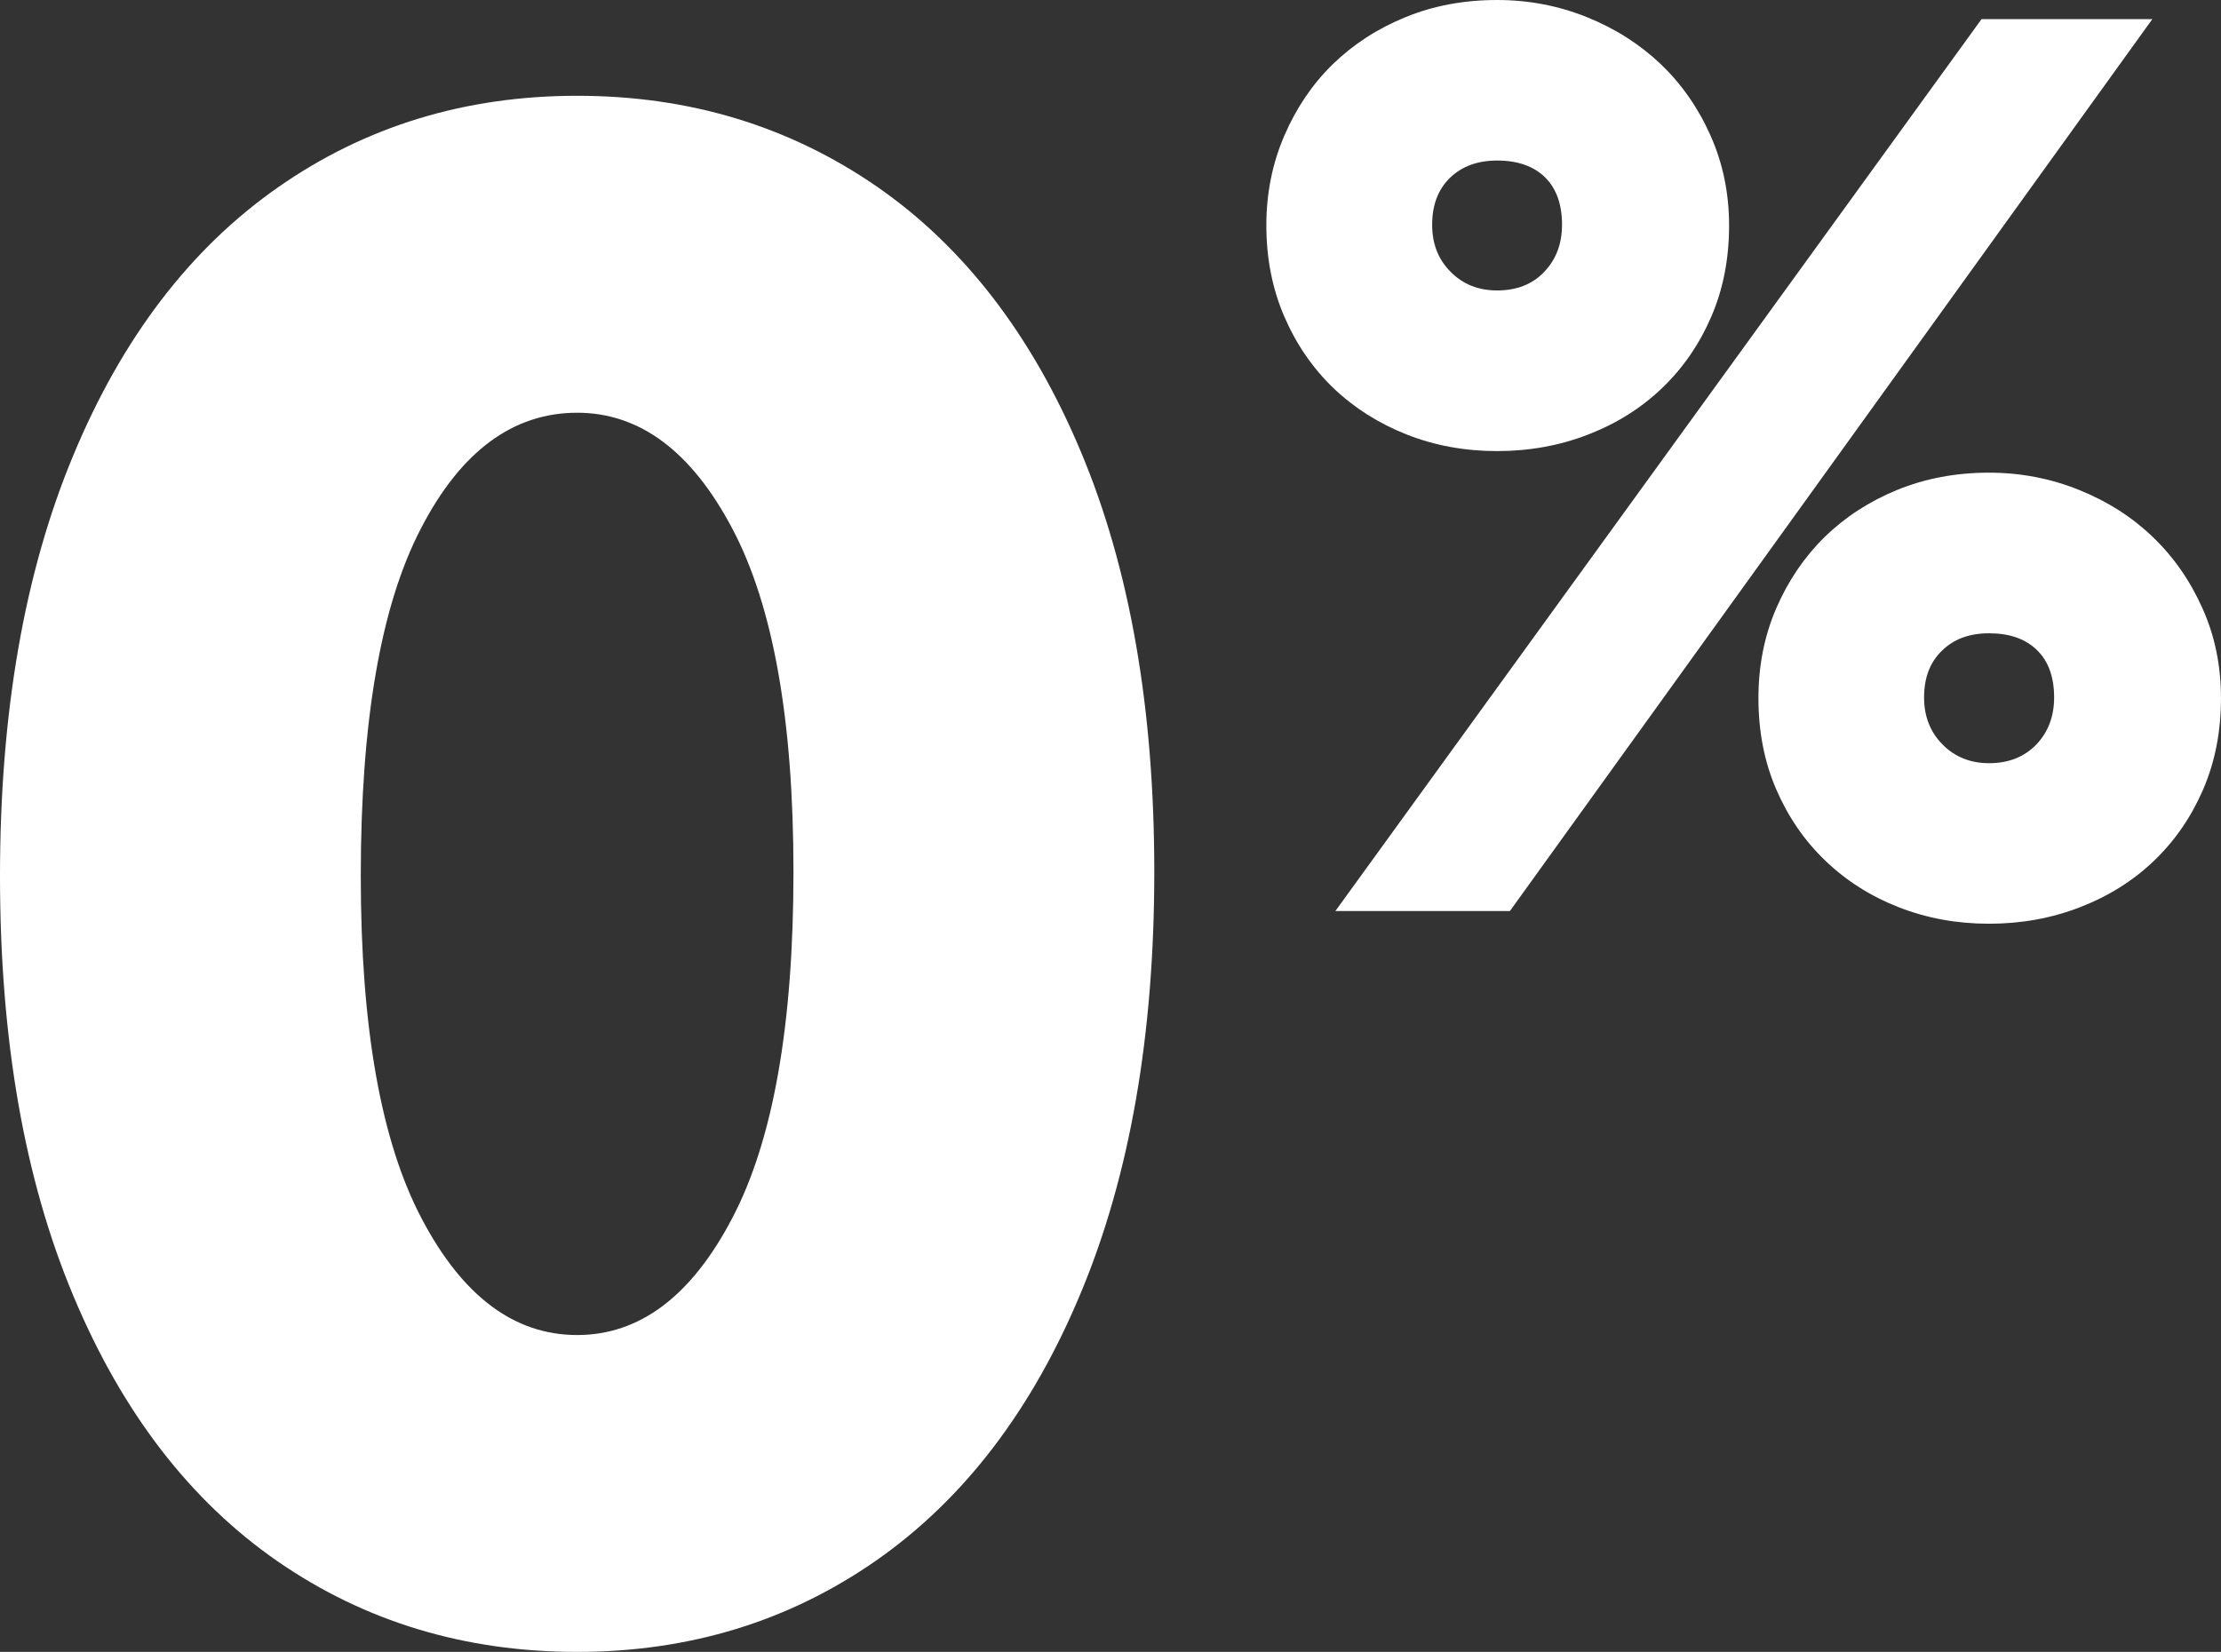
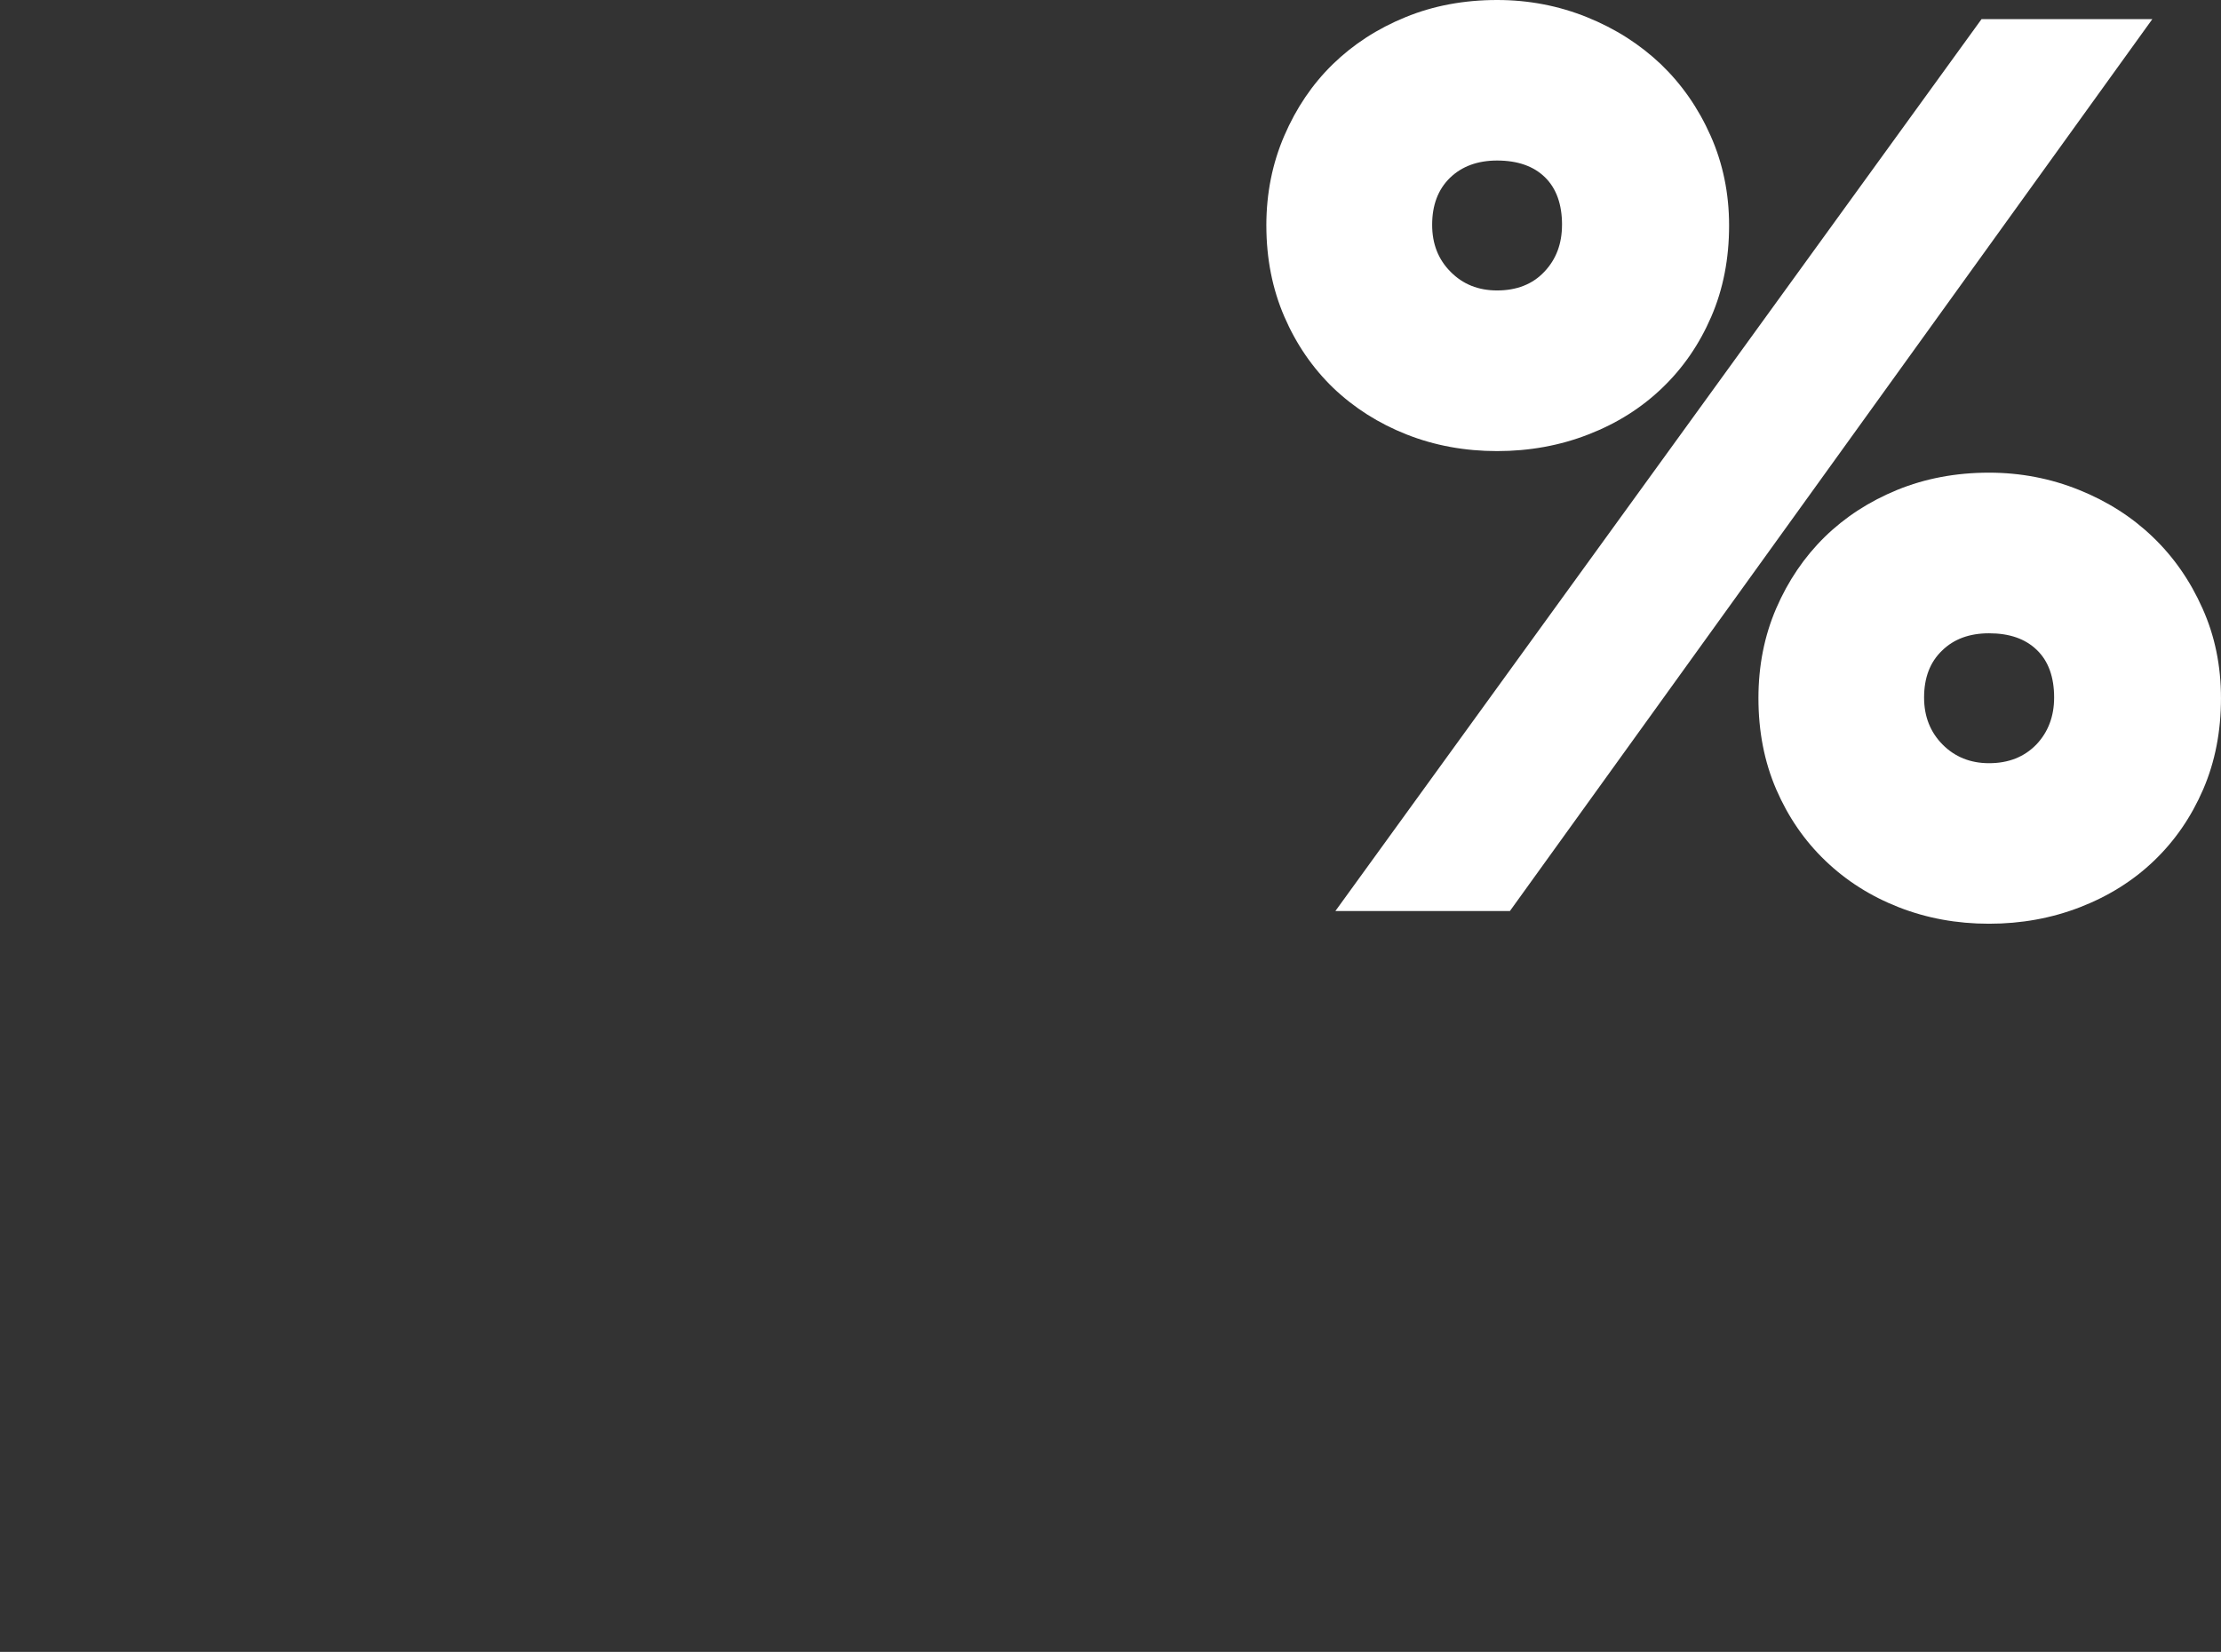
<svg xmlns="http://www.w3.org/2000/svg" version="1.1" viewBox="0 0 95.814 71.281">
  <rect x="0" y="0" width="95.814" height="71.281" fill="#333333" stroke="none" />
  <defs>
    <style> .cls-1 { fill: #fff; } </style>
  </defs>
  <g>
    <g id="_Слой_1" data-name="Слой_1">
      <g>
-         <path class="cls-1" d="M0,37.803c0-7.042,1.051-13.093,3.162-18.155,2.103-5.062,5.042-8.911,8.811-11.551,3.776-2.644,8.082-3.964,12.925-3.964s9.149,1.309,12.925,3.914c3.768,2.609,6.708,6.432,8.811,11.459,2.111,5.031,3.162,11.067,3.162,18.109s-1.051,13.093-3.162,18.155c-2.103,5.062-5.042,8.911-8.811,11.551-3.776,2.64-8.082,3.96-12.925,3.96s-9.149-1.301-12.925-3.91c-3.768-2.609-6.708-6.428-8.811-11.459-2.111-5.031-3.162-11.067-3.162-18.109ZM34.23,37.615c0-6.539-.875-11.474-2.64-14.809-1.758-3.331-3.991-4.996-6.693-4.996-2.763,0-5.019,1.665-6.739,4.996-1.735,3.335-2.594,8.335-2.594,14.997,0,6.539.875,11.474,2.64,14.805,1.758,3.335,3.991,5,6.693,5s4.935-1.681,6.693-5.046c1.765-3.362,2.64-8.347,2.64-14.947Z" />
        <path class="cls-1" d="M54.63,9.732c0-1.393.261-2.686.775-3.876.514-1.193,1.205-2.218,2.088-3.081.883-.86,1.926-1.539,3.139-2.034,1.205-.495,2.525-.741,3.953-.741,1.358,0,2.648.246,3.876.741s2.287,1.174,3.193,2.034c.898.863,1.612,1.888,2.141,3.081.53,1.19.798,2.483.798,3.876,0,1.428-.253,2.74-.767,3.93-.514,1.193-1.22,2.218-2.118,3.078-.898.863-1.957,1.531-3.185,2.007-1.228.48-2.548.718-3.937.718s-2.694-.238-3.907-.718c-1.205-.476-2.256-1.144-3.162-2.007-.89-.86-1.596-1.884-2.111-3.078-.514-1.19-.775-2.502-.775-3.93ZM85.484.825h7.368l-27.714,38.486h-7.529L85.484.825ZM67.386,9.701c0-.886-.246-1.573-.737-2.053s-1.182-.721-2.065-.721c-.837,0-1.52.249-2.034.748-.514.503-.767,1.178-.767,2.026,0,.817.261,1.493.798,2.03.53.537,1.197.802,2.003.802.844,0,1.527-.265,2.034-.802.514-.537.767-1.213.767-2.03ZM75.859,30.128c0-1.393.253-2.682.767-3.876.514-1.19,1.213-2.218,2.088-3.078.883-.863,1.926-1.539,3.131-2.034,1.213-.495,2.533-.744,3.96-.744,1.358,0,2.656.249,3.884.744s2.287,1.17,3.185,2.034c.898.86,1.612,1.888,2.141,3.078.537,1.193.798,2.483.798,3.876,0,1.431-.253,2.74-.767,3.933-.514,1.19-1.22,2.218-2.118,3.078-.898.863-1.965,1.531-3.193,2.007s-2.533.714-3.93.714c-1.389,0-2.686-.238-3.899-.714s-2.264-1.144-3.162-2.007c-.898-.86-1.604-1.888-2.118-3.078-.514-1.193-.767-2.502-.767-3.933ZM88.615,30.101c0-.886-.246-1.573-.744-2.053-.499-.484-1.182-.721-2.065-.721-.844,0-1.52.249-2.026.748-.522.499-.775,1.174-.775,2.026,0,.814.269,1.493.798,2.026.53.537,1.205.806,2.003.806.844,0,1.52-.269,2.042-.806.507-.533.767-1.213.767-2.026Z" />
      </g>
    </g>
  </g>
</svg>